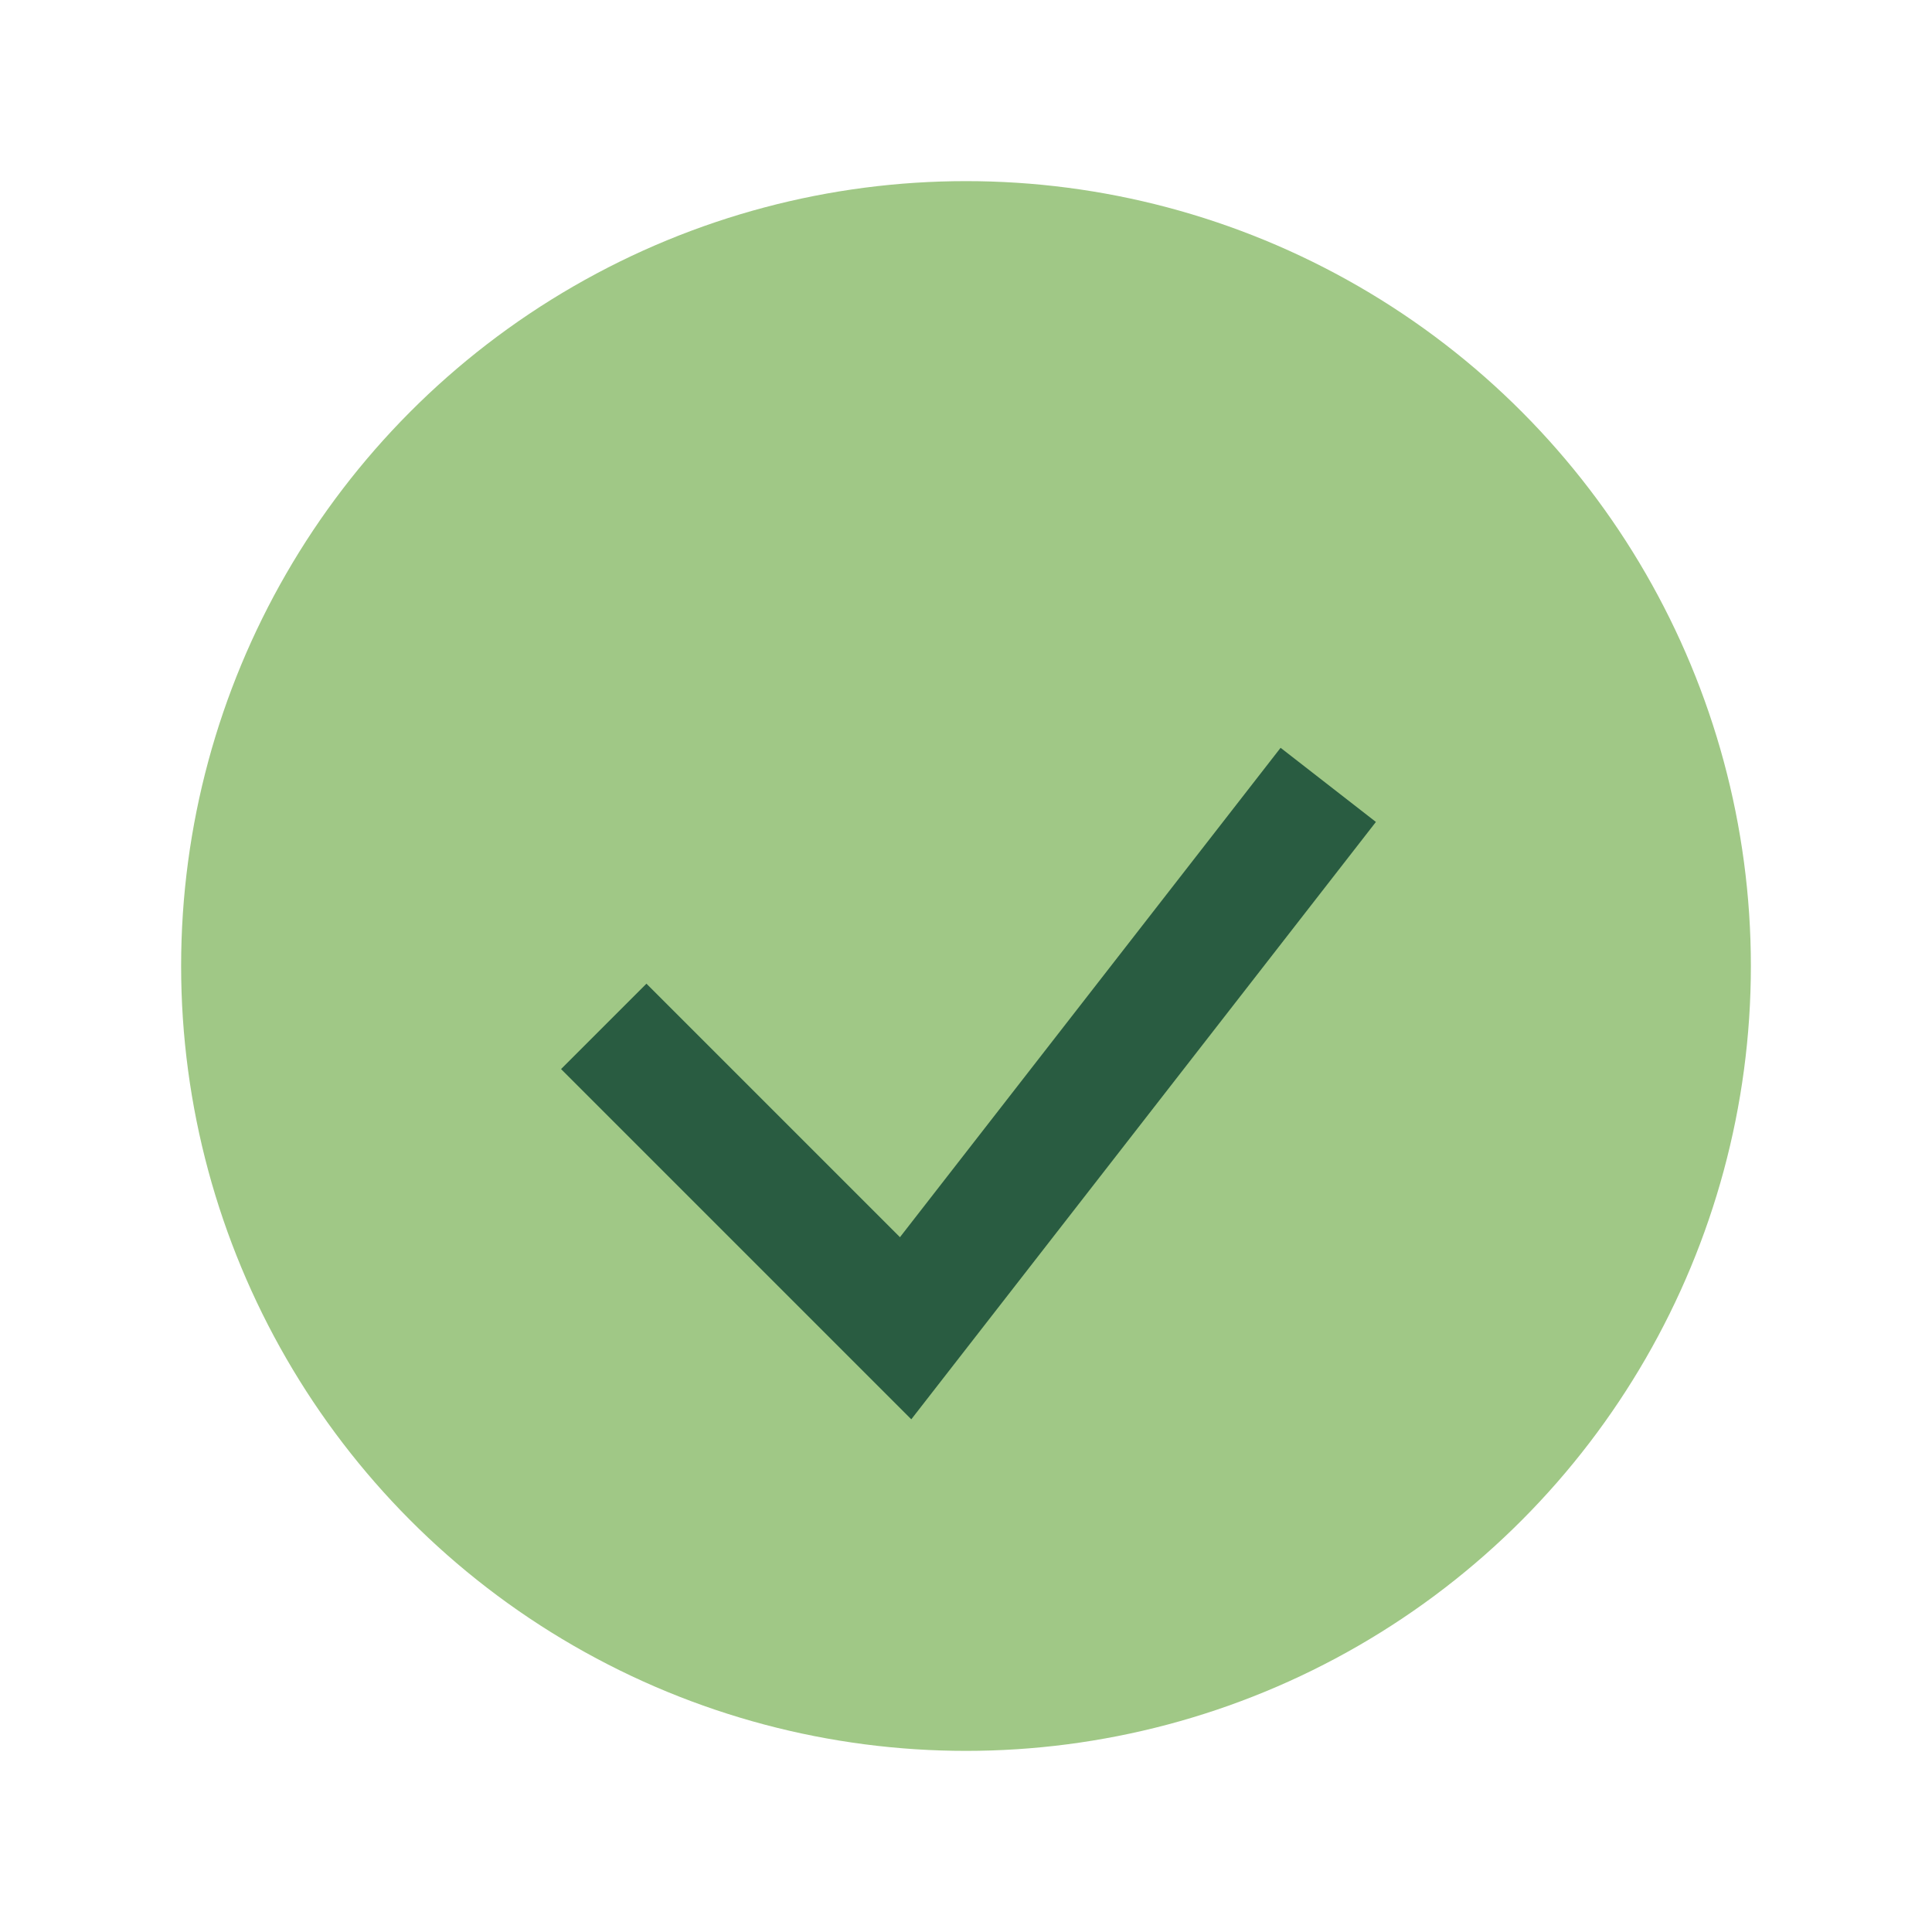
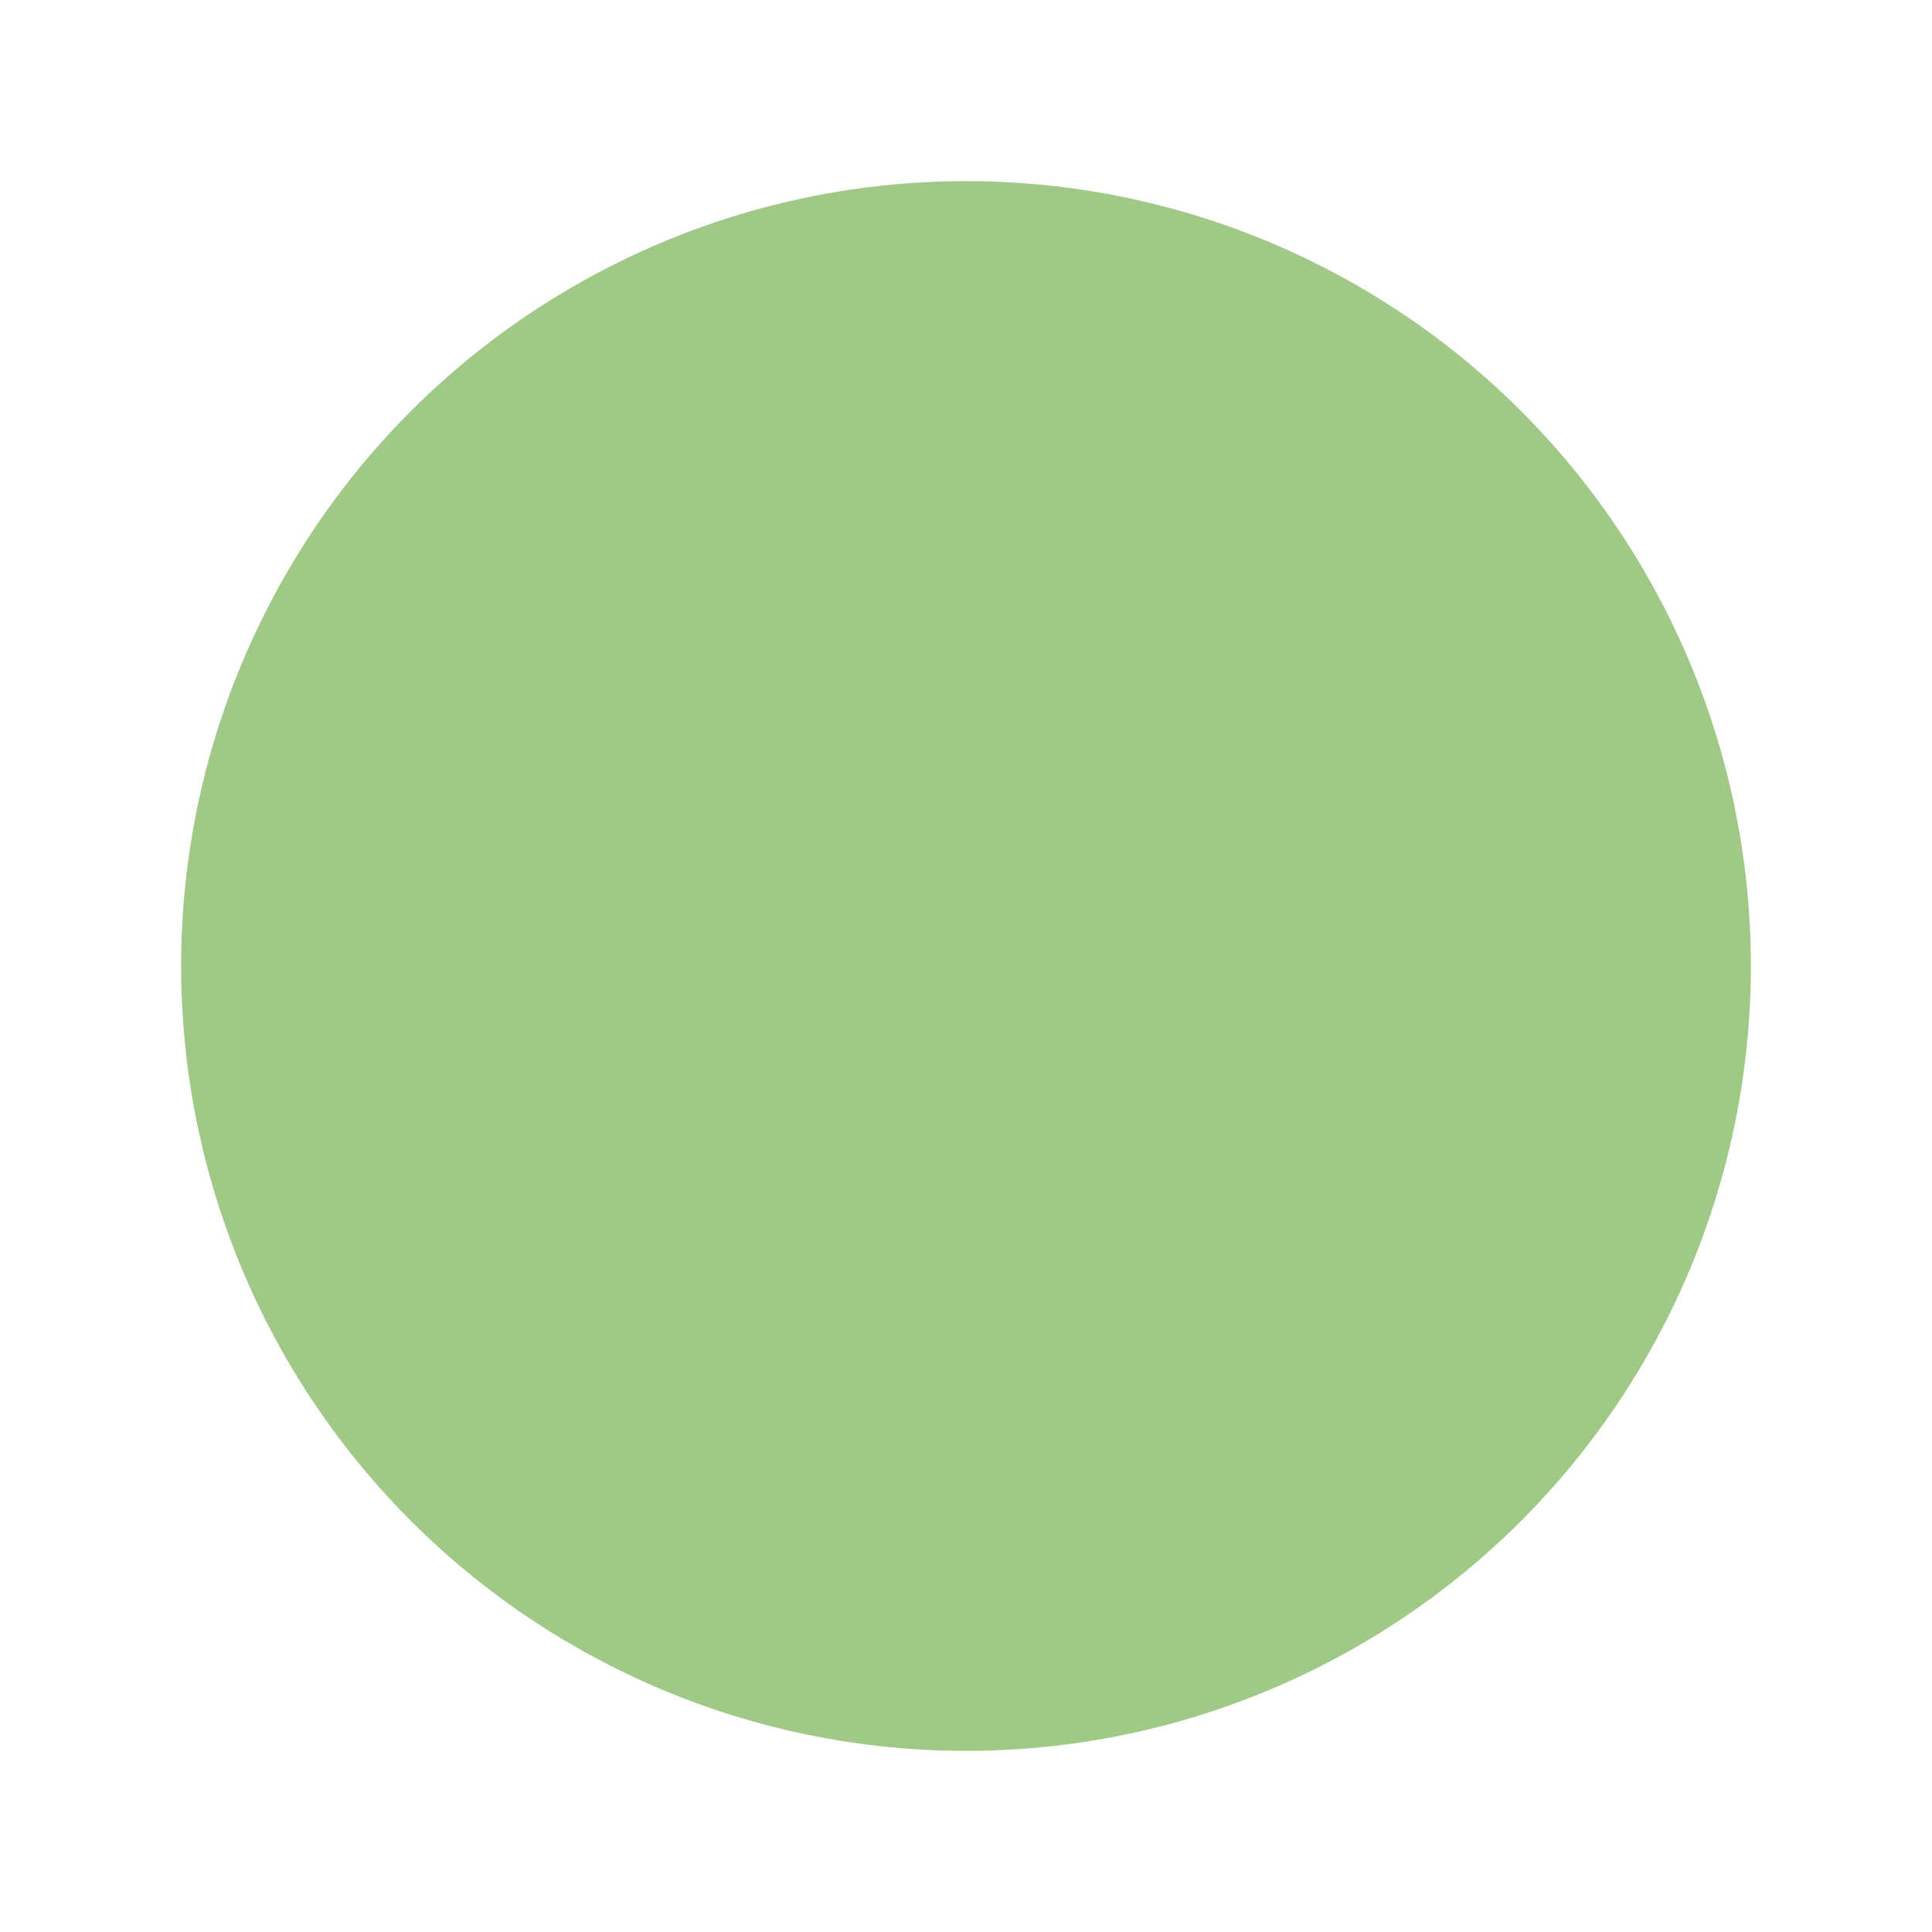
<svg xmlns="http://www.w3.org/2000/svg" width="32" height="32" viewBox="0 0 32 32">
  <circle cx="16" cy="16" r="13" fill="#A0C886" />
-   <path d="M10 17l5 5 7-9" stroke="#295C41" stroke-width="2" fill="none" />
</svg>